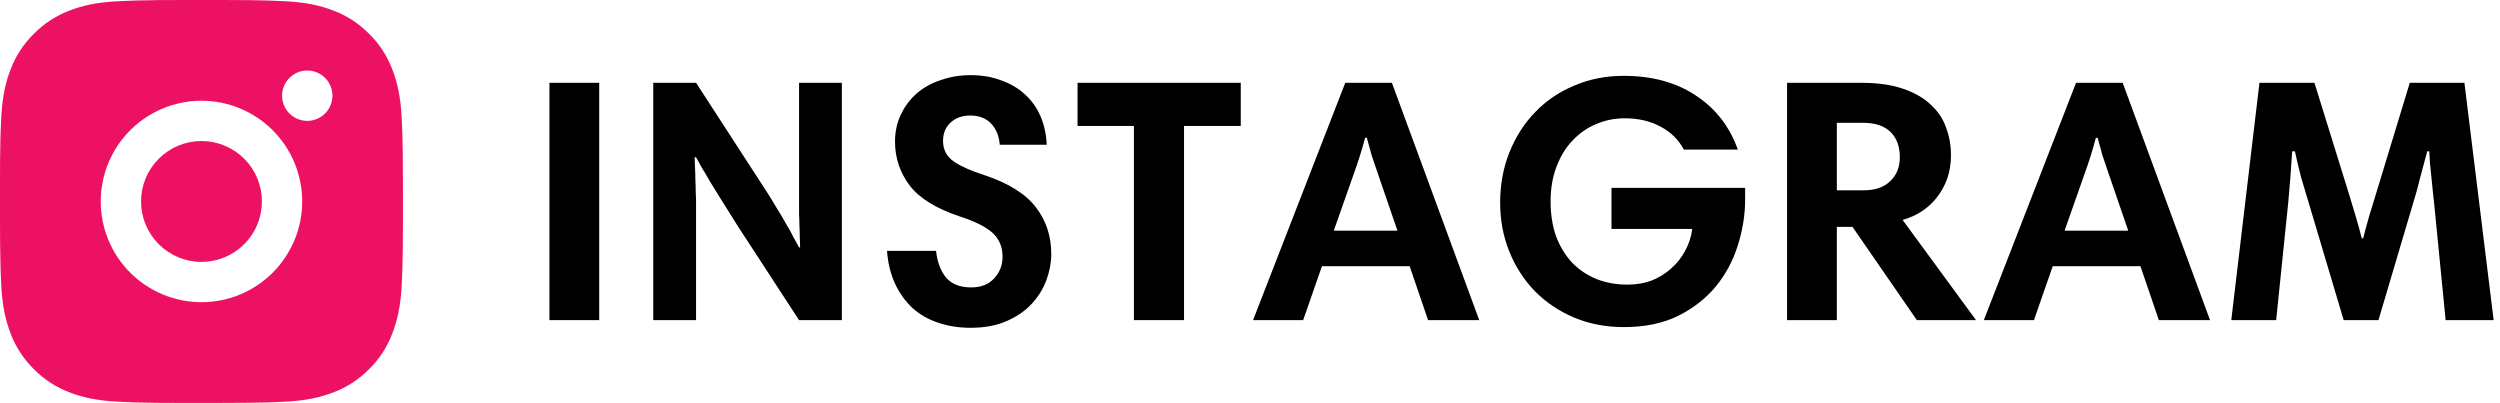
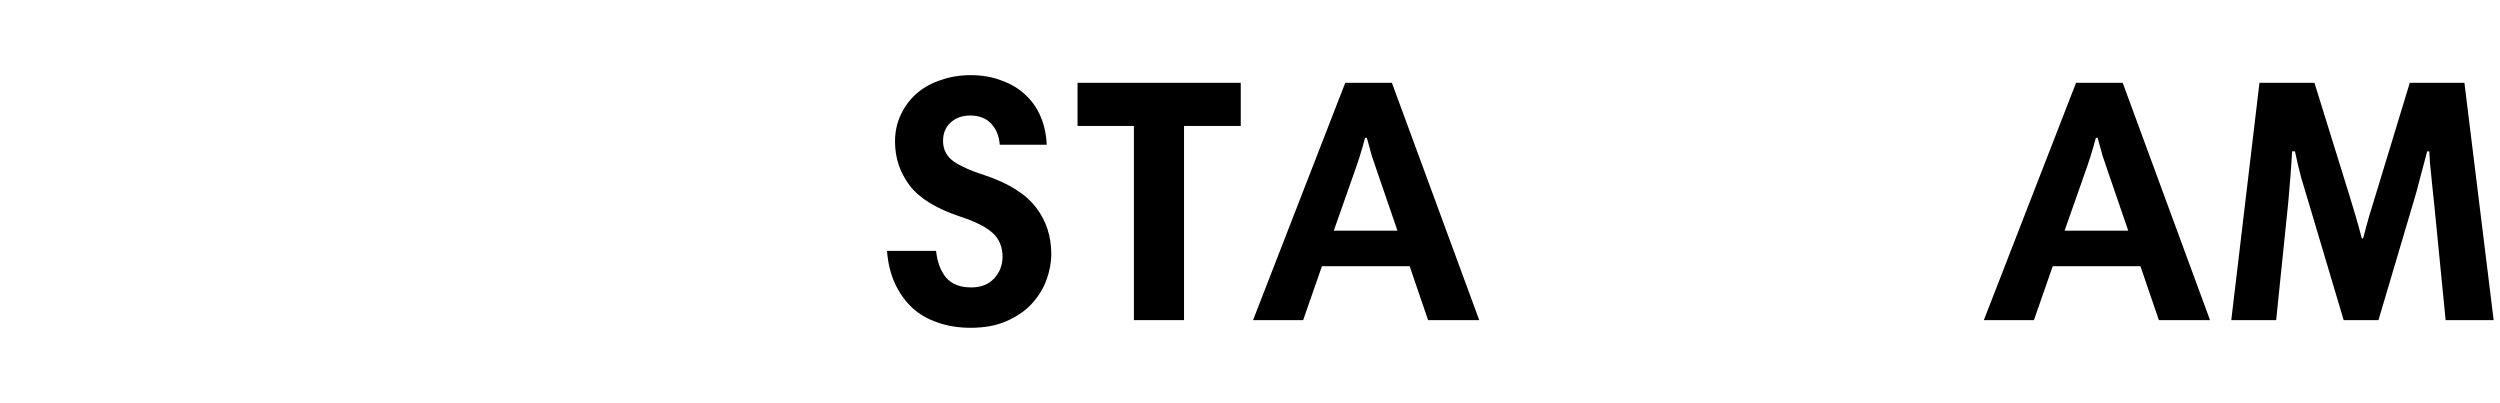
<svg xmlns="http://www.w3.org/2000/svg" fill="none" viewBox="0 0 273 44" height="44" width="273">
-   <path fill="#EC1162" d="M24.262 0C26.736 0.007 27.993 0.02 29.077 0.051L29.504 0.066C29.997 0.084 30.483 0.106 31.07 0.132C33.411 0.242 35.008 0.612 36.409 1.155C37.861 1.714 39.084 2.471 40.308 3.692C41.426 4.791 42.292 6.122 42.844 7.59C43.387 8.991 43.757 10.588 43.867 12.931C43.893 13.517 43.915 14.003 43.933 14.498L43.946 14.925C43.979 16.007 43.992 17.263 43.997 19.738L43.999 21.379V24.261C44.004 25.866 43.988 27.47 43.948 29.075L43.935 29.501C43.918 29.996 43.896 30.483 43.869 31.068C43.759 33.411 43.385 35.006 42.844 36.409C42.293 37.878 41.428 39.209 40.308 40.307C39.208 41.426 37.877 42.291 36.409 42.844C35.008 43.387 33.411 43.757 31.07 43.867C30.548 43.892 30.026 43.914 29.504 43.933L29.077 43.946C27.993 43.977 26.736 43.992 24.262 43.997L22.62 43.999H19.741C18.136 44.005 16.53 43.988 14.925 43.948L14.498 43.935C13.976 43.915 13.454 43.893 12.932 43.867C10.591 43.757 8.994 43.387 7.591 42.844C6.123 42.293 4.793 41.427 3.695 40.307C2.575 39.208 1.709 37.878 1.156 36.409C0.613 35.008 0.243 33.411 0.133 31.068C0.109 30.546 0.087 30.023 0.067 29.501L0.056 29.075C0.016 27.47 -0.003 25.866 0.001 24.261V19.738C-0.005 18.133 0.011 16.529 0.05 14.925L0.065 14.498C0.083 14.003 0.105 13.517 0.131 12.931C0.241 10.588 0.611 8.993 1.154 7.59C1.706 6.12 2.575 4.789 3.697 3.692C4.795 2.573 6.124 1.707 7.591 1.155C8.994 0.612 10.589 0.242 12.932 0.132C13.517 0.106 14.006 0.084 14.498 0.066L14.925 0.053C16.529 0.014 18.134 -0.003 19.739 0.002L24.262 0ZM22 11C19.083 11 16.285 12.159 14.222 14.222C12.16 16.284 11.001 19.082 11.001 22C11.001 24.917 12.16 27.715 14.222 29.777C16.285 31.84 19.083 32.999 22 32.999C24.917 32.999 27.715 31.84 29.778 29.777C31.841 27.715 33 24.917 33 22C33 19.082 31.841 16.284 29.778 14.222C27.715 12.159 24.917 11 22 11ZM22 15.4C22.867 15.399 23.725 15.57 24.526 15.902C25.327 16.233 26.054 16.719 26.667 17.332C27.28 17.945 27.766 18.672 28.098 19.473C28.43 20.273 28.601 21.132 28.601 21.998C28.601 22.865 28.43 23.723 28.099 24.524C27.767 25.325 27.281 26.052 26.669 26.666C26.056 27.279 25.328 27.765 24.528 28.096C23.727 28.428 22.869 28.599 22.002 28.599C20.252 28.599 18.573 27.904 17.336 26.666C16.098 25.429 15.403 23.75 15.403 22C15.403 20.249 16.098 18.57 17.336 17.333C18.573 16.095 20.252 15.4 22.002 15.4M33.552 7.7C32.822 7.7 32.123 7.99 31.607 8.505C31.092 9.021 30.802 9.72 30.802 10.45C30.802 11.179 31.092 11.879 31.607 12.394C32.123 12.91 32.822 13.2 33.552 13.2C34.281 13.2 34.98 12.91 35.496 12.394C36.012 11.879 36.302 11.179 36.302 10.45C36.302 9.72 36.012 9.021 35.496 8.505C34.98 7.99 34.281 7.7 33.552 7.7Z" />
  <path fill="black" d="M272.307 34.958H267.063L265.809 22.228C265.759 21.797 265.708 21.329 265.657 20.822C265.607 20.315 265.556 19.809 265.505 19.302C265.455 18.795 265.404 18.301 265.353 17.82C265.328 17.339 265.303 16.908 265.277 16.528H265.049C264.821 17.364 264.568 18.314 264.289 19.378C264.036 20.417 263.77 21.379 263.491 22.266L259.729 34.958H255.929L252.091 22.076C251.838 21.265 251.572 20.379 251.293 19.416C251.04 18.453 250.812 17.491 250.609 16.528H250.305C250.255 17.389 250.191 18.314 250.115 19.302C250.039 20.265 249.963 21.164 249.887 22L248.557 34.958H243.655L246.733 9.042H252.737L256.537 21.278C256.765 22.013 257.006 22.811 257.259 23.672C257.513 24.533 257.728 25.319 257.905 26.028H258.057C258.235 25.319 258.45 24.521 258.703 23.634C258.982 22.747 259.223 21.962 259.425 21.278L263.149 9.042H269.115L272.307 34.958Z" />
  <path fill="black" d="M226.705 9.042H231.797L241.335 34.958H235.749L233.735 29.068H224.159L222.107 34.958H216.635L226.705 9.042ZM225.451 25.192H232.405L230.277 18.998C230.024 18.263 229.796 17.592 229.593 16.984C229.416 16.351 229.238 15.705 229.061 15.046H228.871C228.516 16.389 228.098 17.719 227.617 19.036L225.451 25.192Z" />
-   <path fill="black" d="M215.782 34.958H209.322L202.292 24.774H200.582V34.958H195.148V9.042H203.204C205.028 9.042 206.561 9.257 207.802 9.688C209.069 10.119 210.082 10.701 210.842 11.436C211.627 12.145 212.185 12.981 212.514 13.944C212.869 14.881 213.046 15.882 213.046 16.946C213.046 17.883 212.907 18.745 212.628 19.53C212.349 20.29 211.969 20.974 211.488 21.582C211.032 22.165 210.475 22.671 209.816 23.102C209.183 23.507 208.499 23.811 207.764 24.014L215.782 34.958ZM207.46 17.174C207.46 15.983 207.118 15.059 206.434 14.4C205.75 13.741 204.762 13.412 203.47 13.412H200.582V20.784H203.508C204.749 20.784 205.712 20.455 206.396 19.796C207.105 19.137 207.46 18.263 207.46 17.174Z" />
-   <path fill="black" d="M190.568 20.518V21.772C190.568 23.444 190.302 25.116 189.77 26.788C189.263 28.435 188.465 29.929 187.376 31.272C186.286 32.589 184.906 33.666 183.234 34.502C181.587 35.313 179.611 35.718 177.306 35.718C175.33 35.718 173.506 35.363 171.834 34.654C170.187 33.945 168.768 32.982 167.578 31.766C166.387 30.525 165.462 29.081 164.804 27.434C164.145 25.787 163.816 24.027 163.816 22.152C163.816 20.151 164.158 18.301 164.842 16.604C165.526 14.907 166.463 13.45 167.654 12.234C168.844 10.993 170.263 10.03 171.91 9.346C173.556 8.637 175.355 8.282 177.306 8.282C180.422 8.282 183.056 9.004 185.21 10.448C187.363 11.867 188.883 13.83 189.77 16.338H183.88C183.297 15.249 182.448 14.413 181.334 13.83C180.219 13.222 178.914 12.918 177.42 12.918C176.305 12.918 175.254 13.133 174.266 13.564C173.303 13.969 172.454 14.565 171.72 15.35C170.985 16.11 170.402 17.06 169.972 18.2C169.541 19.315 169.326 20.581 169.326 22C169.326 23.419 169.528 24.698 169.934 25.838C170.364 26.953 170.947 27.903 171.682 28.688C172.416 29.448 173.303 30.043 174.342 30.474C175.38 30.879 176.508 31.082 177.724 31.082C178.686 31.082 179.573 30.93 180.384 30.626C181.194 30.297 181.904 29.853 182.512 29.296C183.145 28.739 183.652 28.093 184.032 27.358C184.437 26.623 184.69 25.838 184.792 25.002H175.976V20.518H190.568Z" />
  <path fill="black" d="M146.903 9.042H151.995L161.533 34.958H155.947L153.933 29.068H144.357L142.305 34.958H136.833L146.903 9.042ZM145.649 25.192H152.603L150.475 18.998C150.222 18.263 149.994 17.592 149.791 16.984C149.614 16.351 149.437 15.705 149.259 15.046H149.069C148.715 16.389 148.297 17.719 147.815 19.036L145.649 25.192Z" />
  <path fill="black" d="M123.824 13.754H117.668V9.042H135.49V13.754H129.296V34.958H123.824V13.754Z" />
  <path fill="black" d="M109.174 15.806C109.098 14.843 108.781 14.071 108.224 13.488C107.667 12.905 106.907 12.614 105.944 12.614C105.083 12.614 104.373 12.867 103.816 13.374C103.259 13.881 102.98 14.552 102.98 15.388C102.98 16.351 103.385 17.111 104.196 17.668C105.007 18.2 106.096 18.681 107.464 19.112C110.124 19.999 112.011 21.177 113.126 22.646C114.241 24.09 114.798 25.787 114.798 27.738C114.798 28.675 114.621 29.625 114.266 30.588C113.911 31.551 113.367 32.425 112.632 33.21C111.923 33.97 111.011 34.591 109.896 35.072C108.807 35.553 107.502 35.794 105.982 35.794C104.69 35.794 103.499 35.604 102.41 35.224C101.346 34.869 100.421 34.337 99.636 33.628C98.851 32.893 98.217 32.007 97.736 30.968C97.255 29.929 96.963 28.739 96.862 27.396H102.22C102.347 28.612 102.714 29.587 103.322 30.322C103.93 31.031 104.842 31.386 106.058 31.386C107.122 31.386 107.958 31.057 108.566 30.398C109.174 29.739 109.478 28.954 109.478 28.042C109.478 26.953 109.111 26.079 108.376 25.42C107.641 24.761 106.451 24.166 104.804 23.634C102.22 22.773 100.396 21.645 99.332 20.252C98.268 18.833 97.736 17.237 97.736 15.464C97.736 14.375 97.951 13.387 98.382 12.5C98.813 11.588 99.395 10.815 100.13 10.182C100.865 9.549 101.739 9.067 102.752 8.738C103.765 8.383 104.842 8.206 105.982 8.206C107.223 8.206 108.338 8.396 109.326 8.776C110.339 9.131 111.201 9.637 111.91 10.296C112.645 10.955 113.215 11.753 113.62 12.69C114.025 13.627 114.253 14.666 114.304 15.806H109.174Z" />
-   <path fill="black" d="M75.858 17.174C75.858 17.478 75.871 17.858 75.896 18.314C75.921 18.745 75.934 19.188 75.934 19.644C75.96 20.1 75.972 20.543 75.972 20.974C75.998 21.405 76.01 21.772 76.01 22.076V34.958H71.336V9.042H76.01L83.23 20.176C83.838 21.088 84.345 21.899 84.75 22.608C85.181 23.292 85.548 23.913 85.852 24.47C86.181 25.002 86.448 25.483 86.65 25.914C86.878 26.319 87.081 26.687 87.258 27.016H87.372C87.372 26.687 87.359 26.319 87.334 25.914C87.334 25.483 87.322 25.053 87.296 24.622C87.296 24.191 87.284 23.773 87.258 23.368C87.258 22.963 87.258 22.621 87.258 22.342V9.042H91.932V34.958H87.258L80.646 24.812C79.912 23.647 79.291 22.659 78.784 21.848C78.278 21.037 77.847 20.341 77.492 19.758C77.163 19.175 76.871 18.681 76.618 18.276C76.39 17.871 76.188 17.503 76.01 17.174H75.858Z" />
-   <path fill="black" d="M60 9.042H65.434V34.958H60V9.042Z" />
</svg>